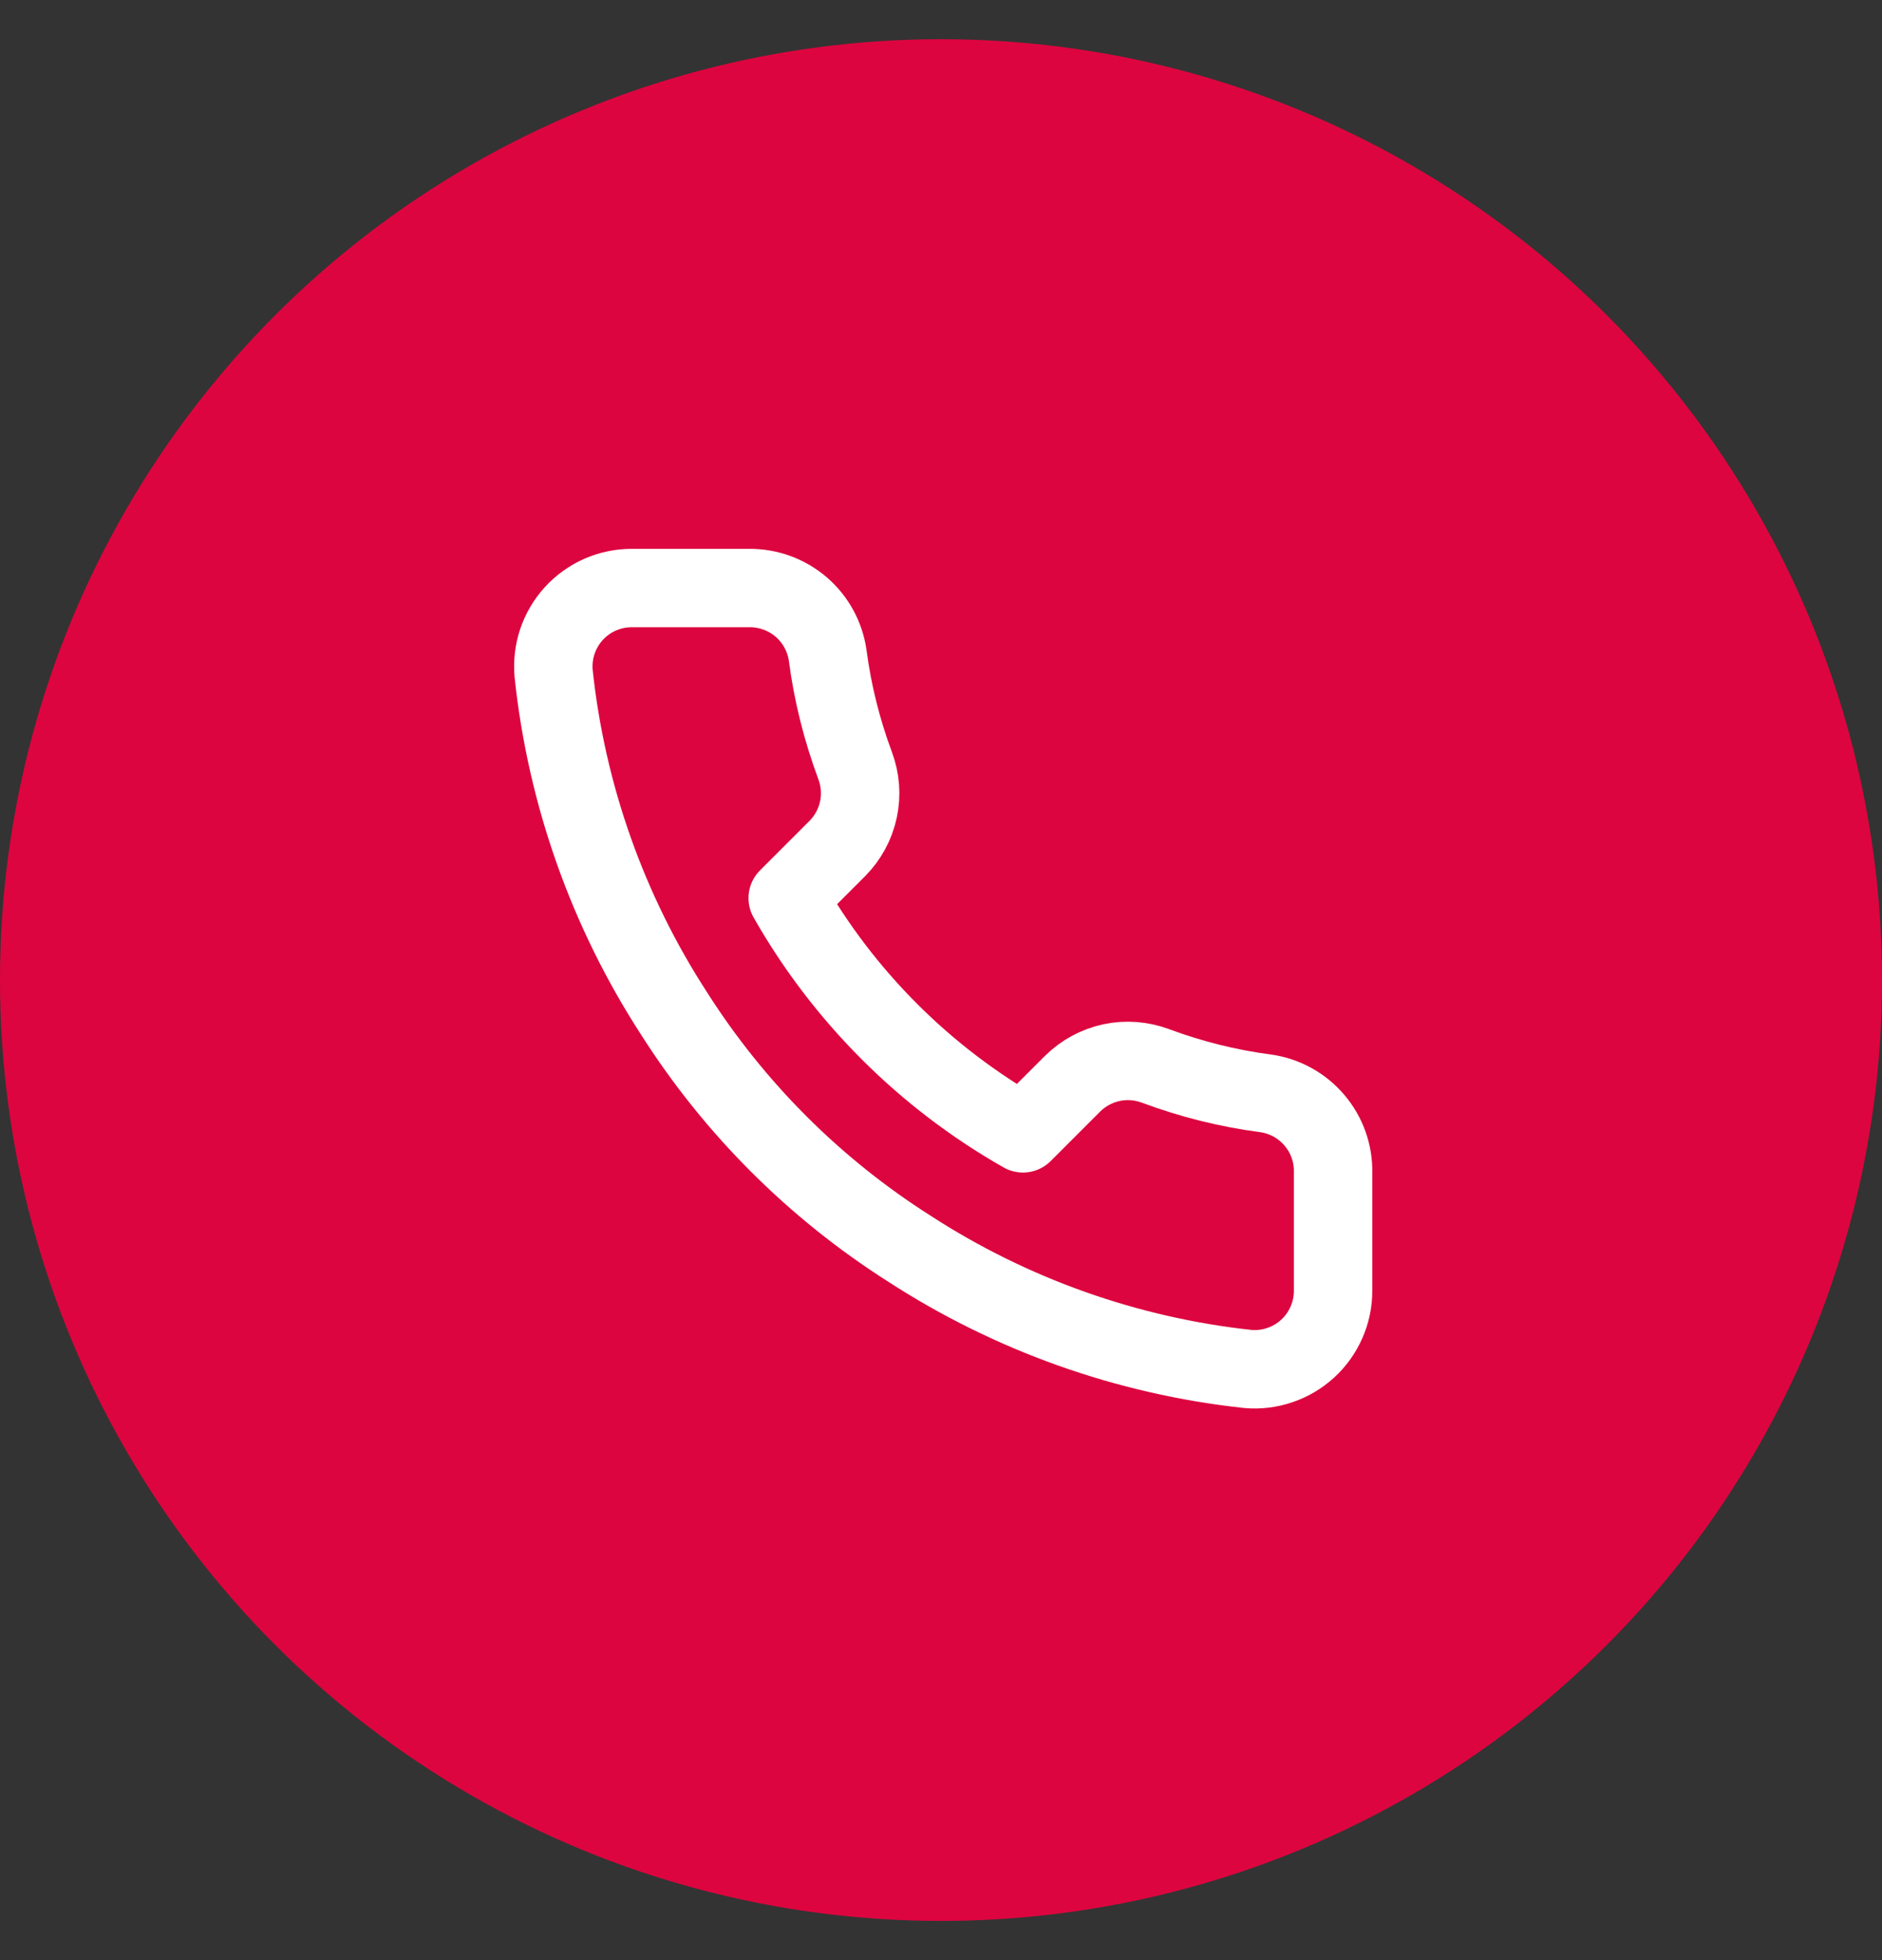
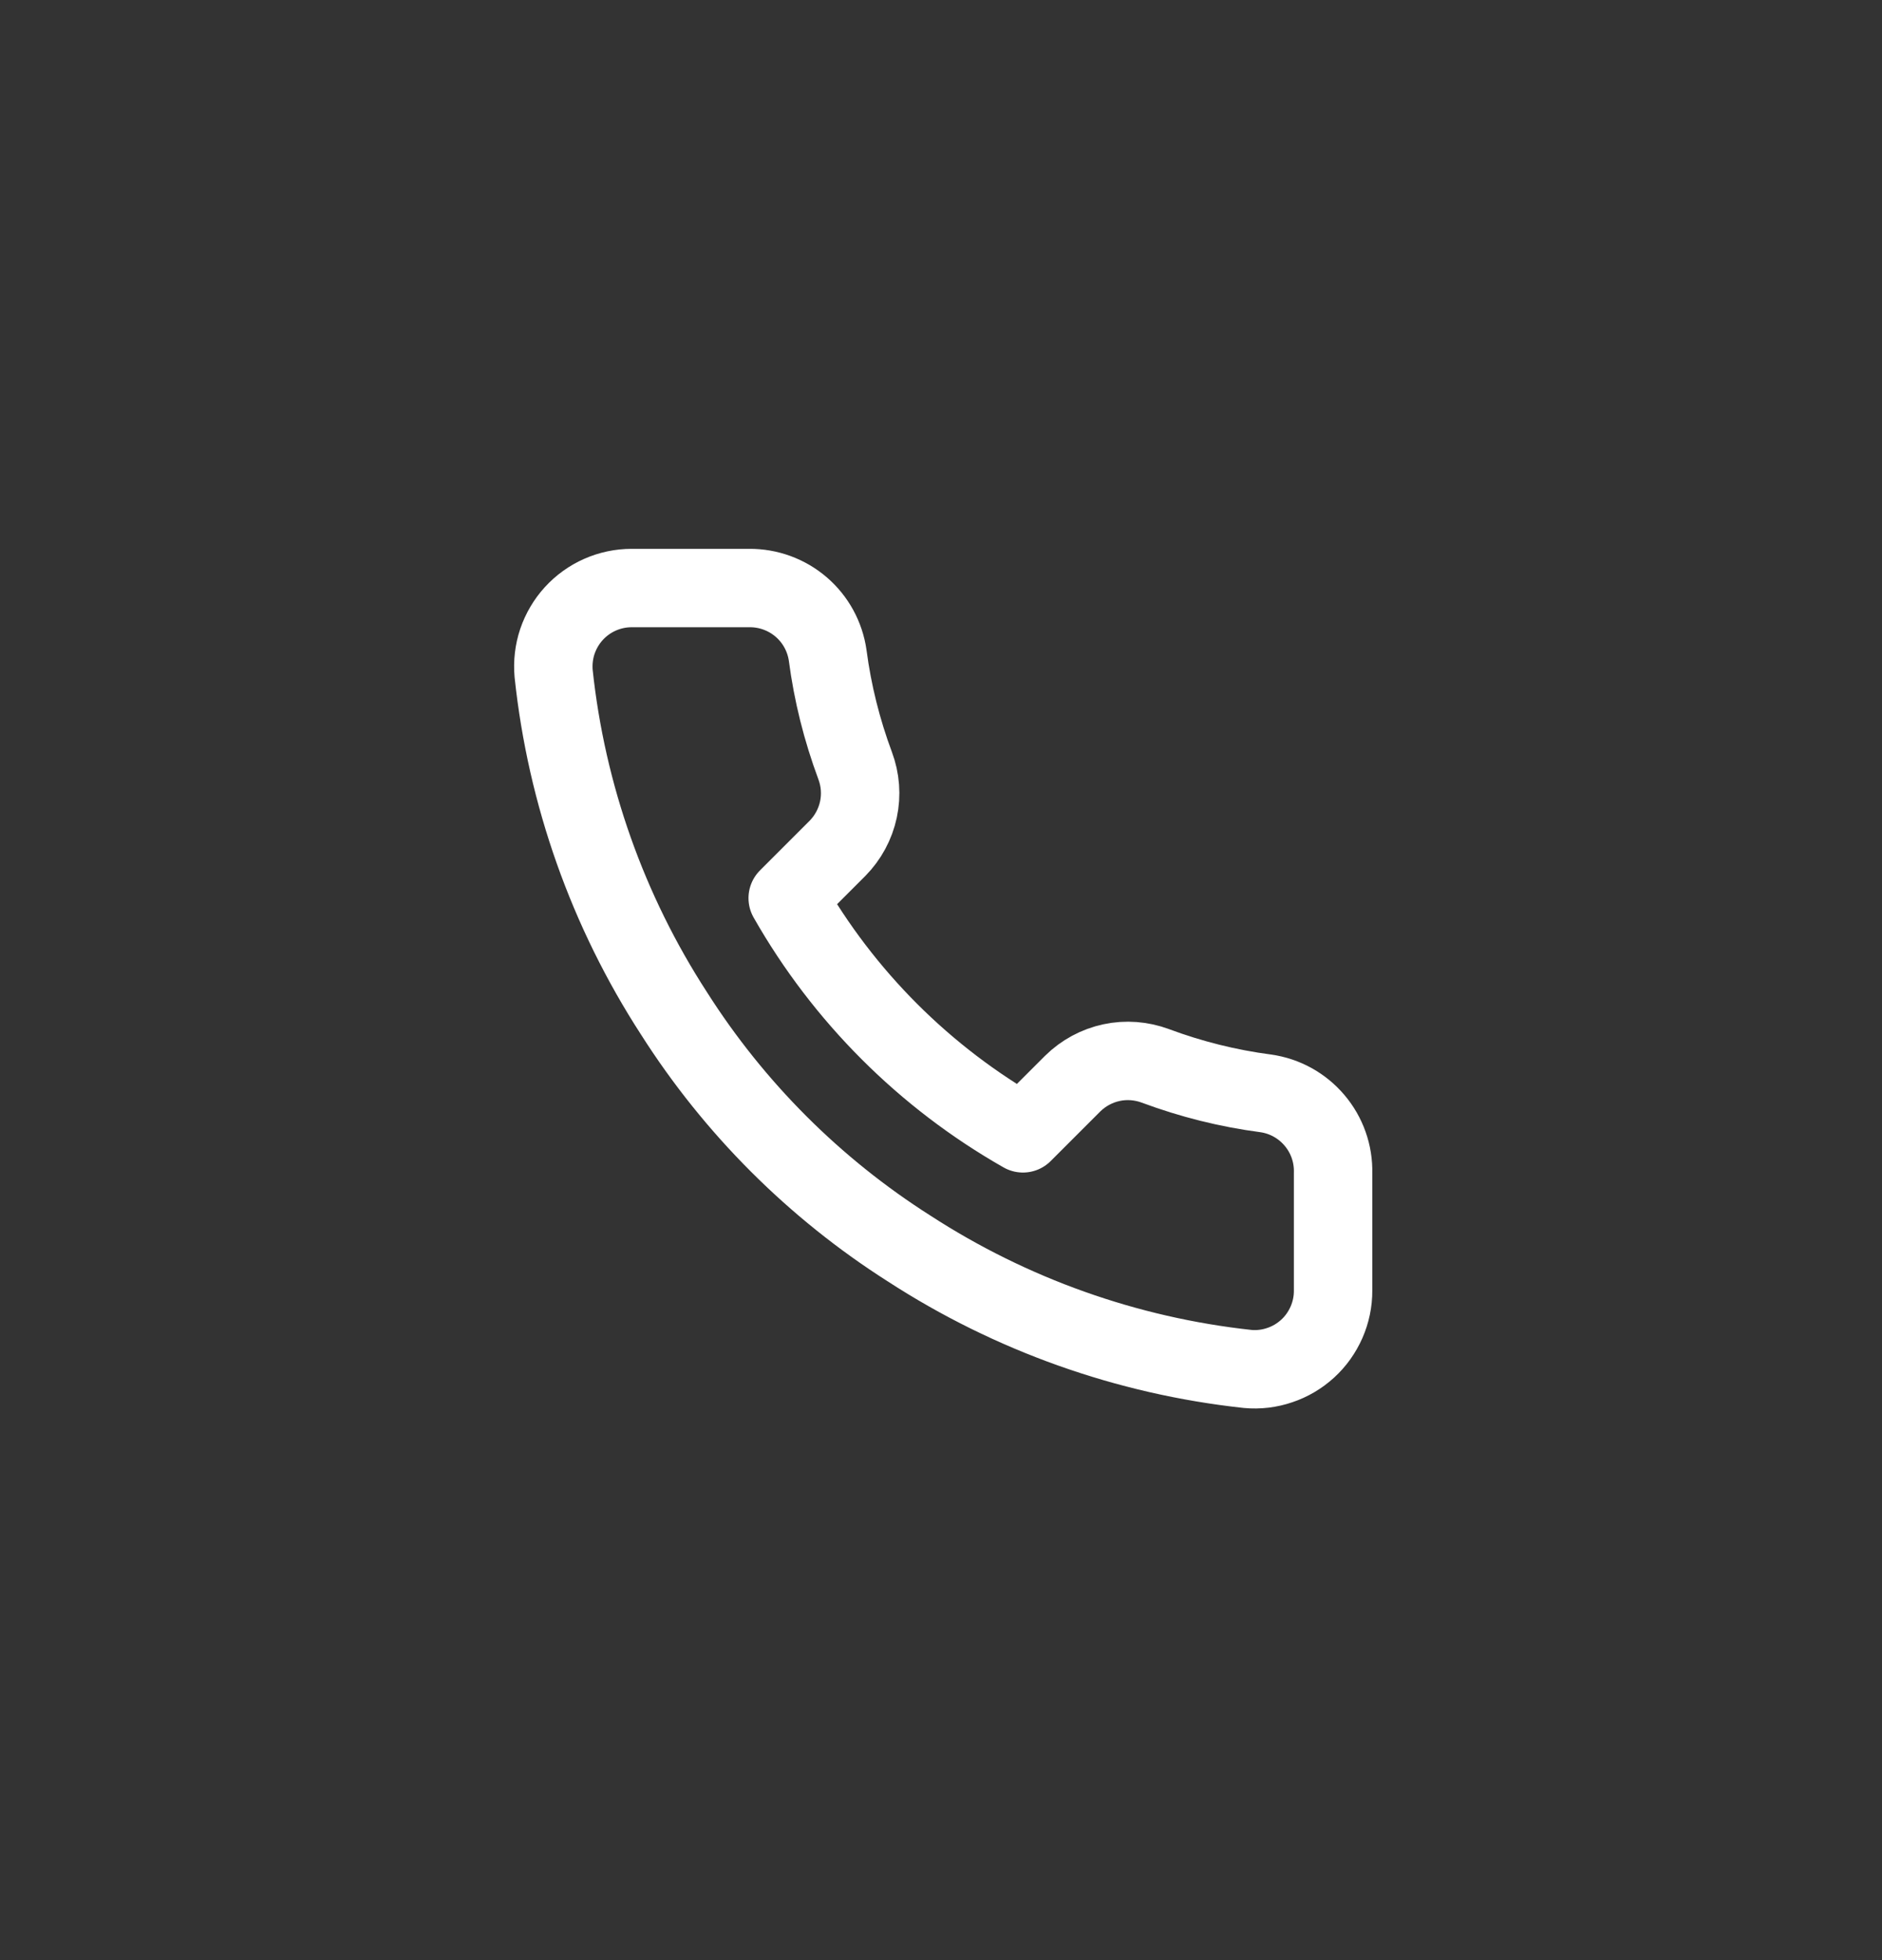
<svg xmlns="http://www.w3.org/2000/svg" width="24" height="25" viewBox="0 0 24 25" fill="none">
  <rect x="0" y="0" width="24" height="25" fill="#333333" stroke="none" />
-   <circle cx="12" cy="12.5" r="12" fill="#DD053F" />
  <path d="M17 14.96V16.46C17.001 16.599 16.972 16.737 16.916 16.865C16.86 16.992 16.779 17.107 16.676 17.201C16.573 17.295 16.452 17.367 16.32 17.411C16.189 17.456 16.049 17.473 15.91 17.46C14.371 17.293 12.893 16.767 11.595 15.925C10.387 15.157 9.363 14.133 8.595 12.925C7.75 11.621 7.224 10.136 7.06 8.59C7.048 8.452 7.064 8.312 7.108 8.181C7.153 8.049 7.224 7.928 7.317 7.826C7.411 7.723 7.525 7.641 7.652 7.585C7.779 7.529 7.916 7.5 8.055 7.5H9.555C9.798 7.498 10.033 7.584 10.217 7.742C10.401 7.9 10.521 8.12 10.555 8.36C10.618 8.84 10.736 9.311 10.905 9.765C10.972 9.944 10.987 10.138 10.947 10.325C10.907 10.512 10.814 10.684 10.68 10.82L10.045 11.455C10.757 12.707 11.793 13.743 13.045 14.455L13.68 13.82C13.816 13.686 13.988 13.593 14.175 13.553C14.361 13.513 14.556 13.528 14.735 13.595C15.189 13.764 15.66 13.882 16.14 13.945C16.383 13.979 16.605 14.102 16.763 14.289C16.922 14.476 17.006 14.715 17 14.96Z" stroke="white" stroke-linecap="round" stroke-linejoin="round" />
</svg>